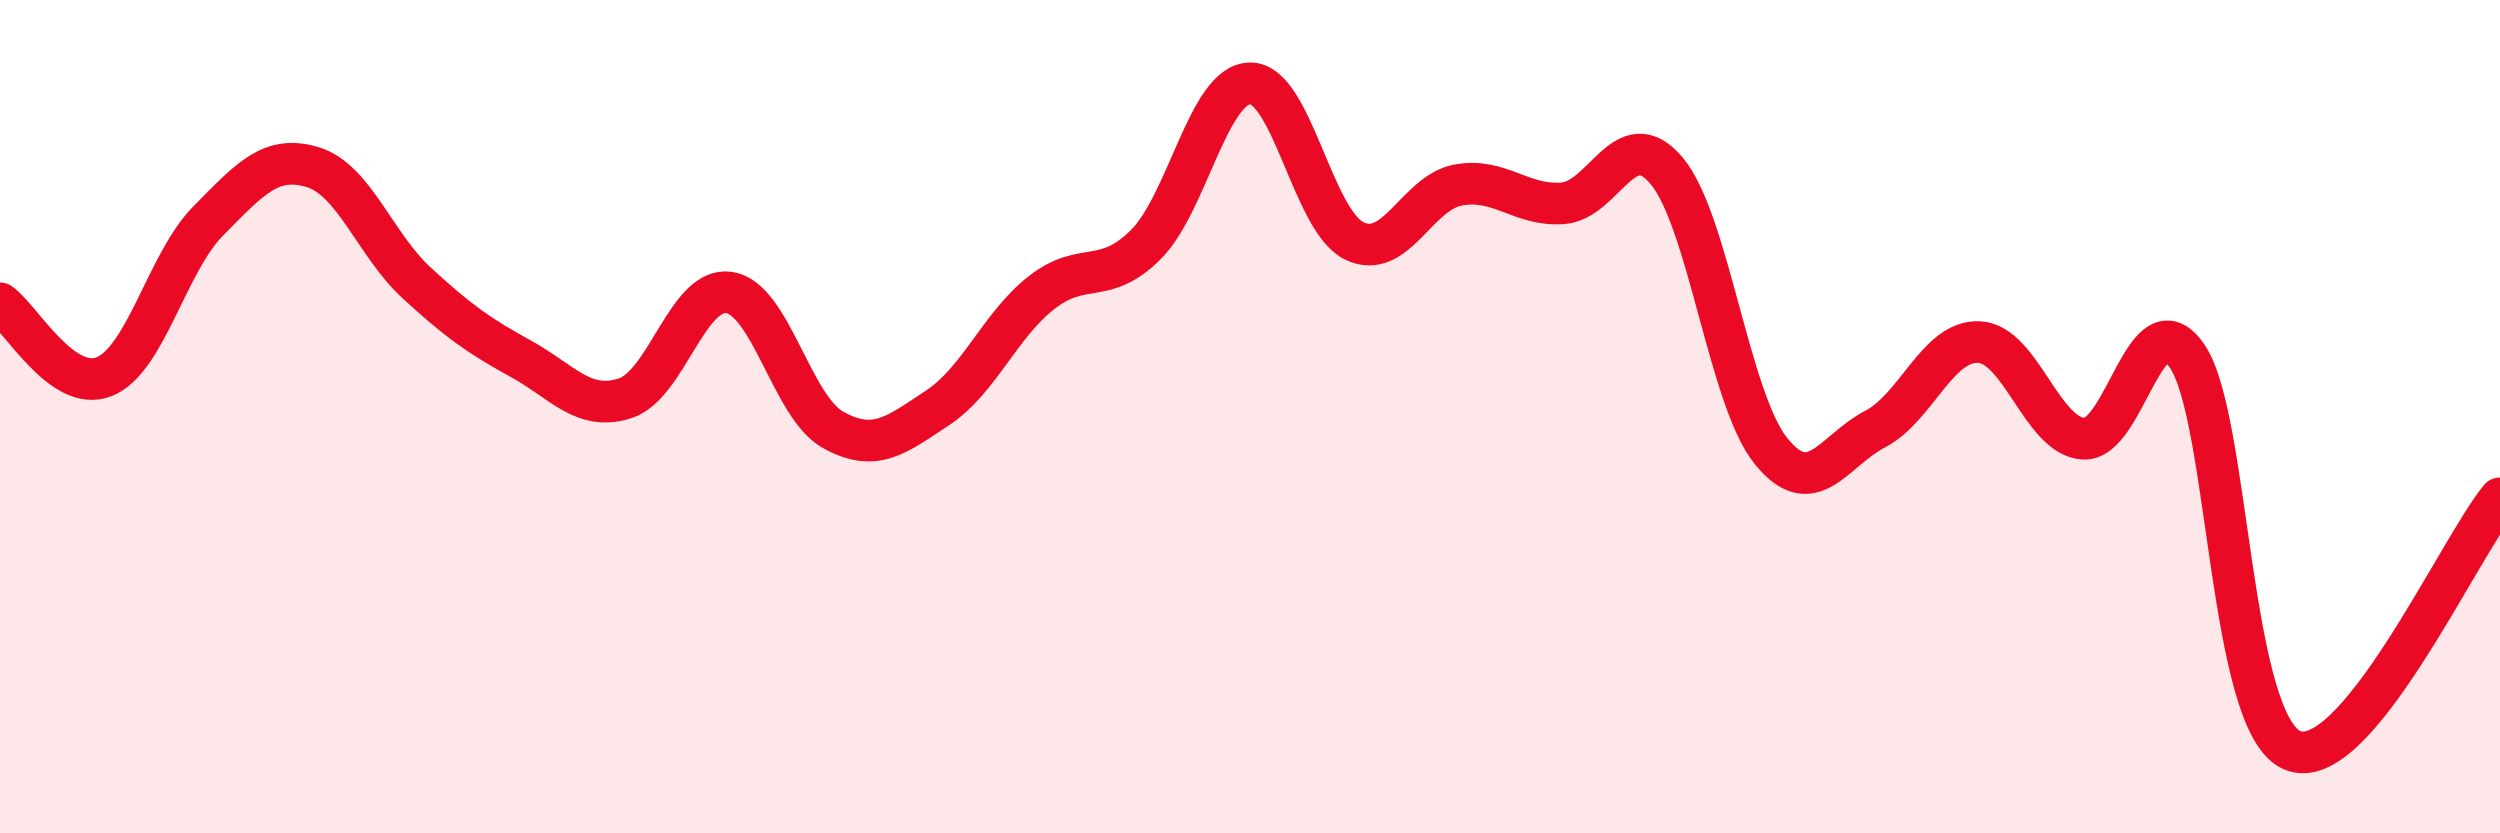
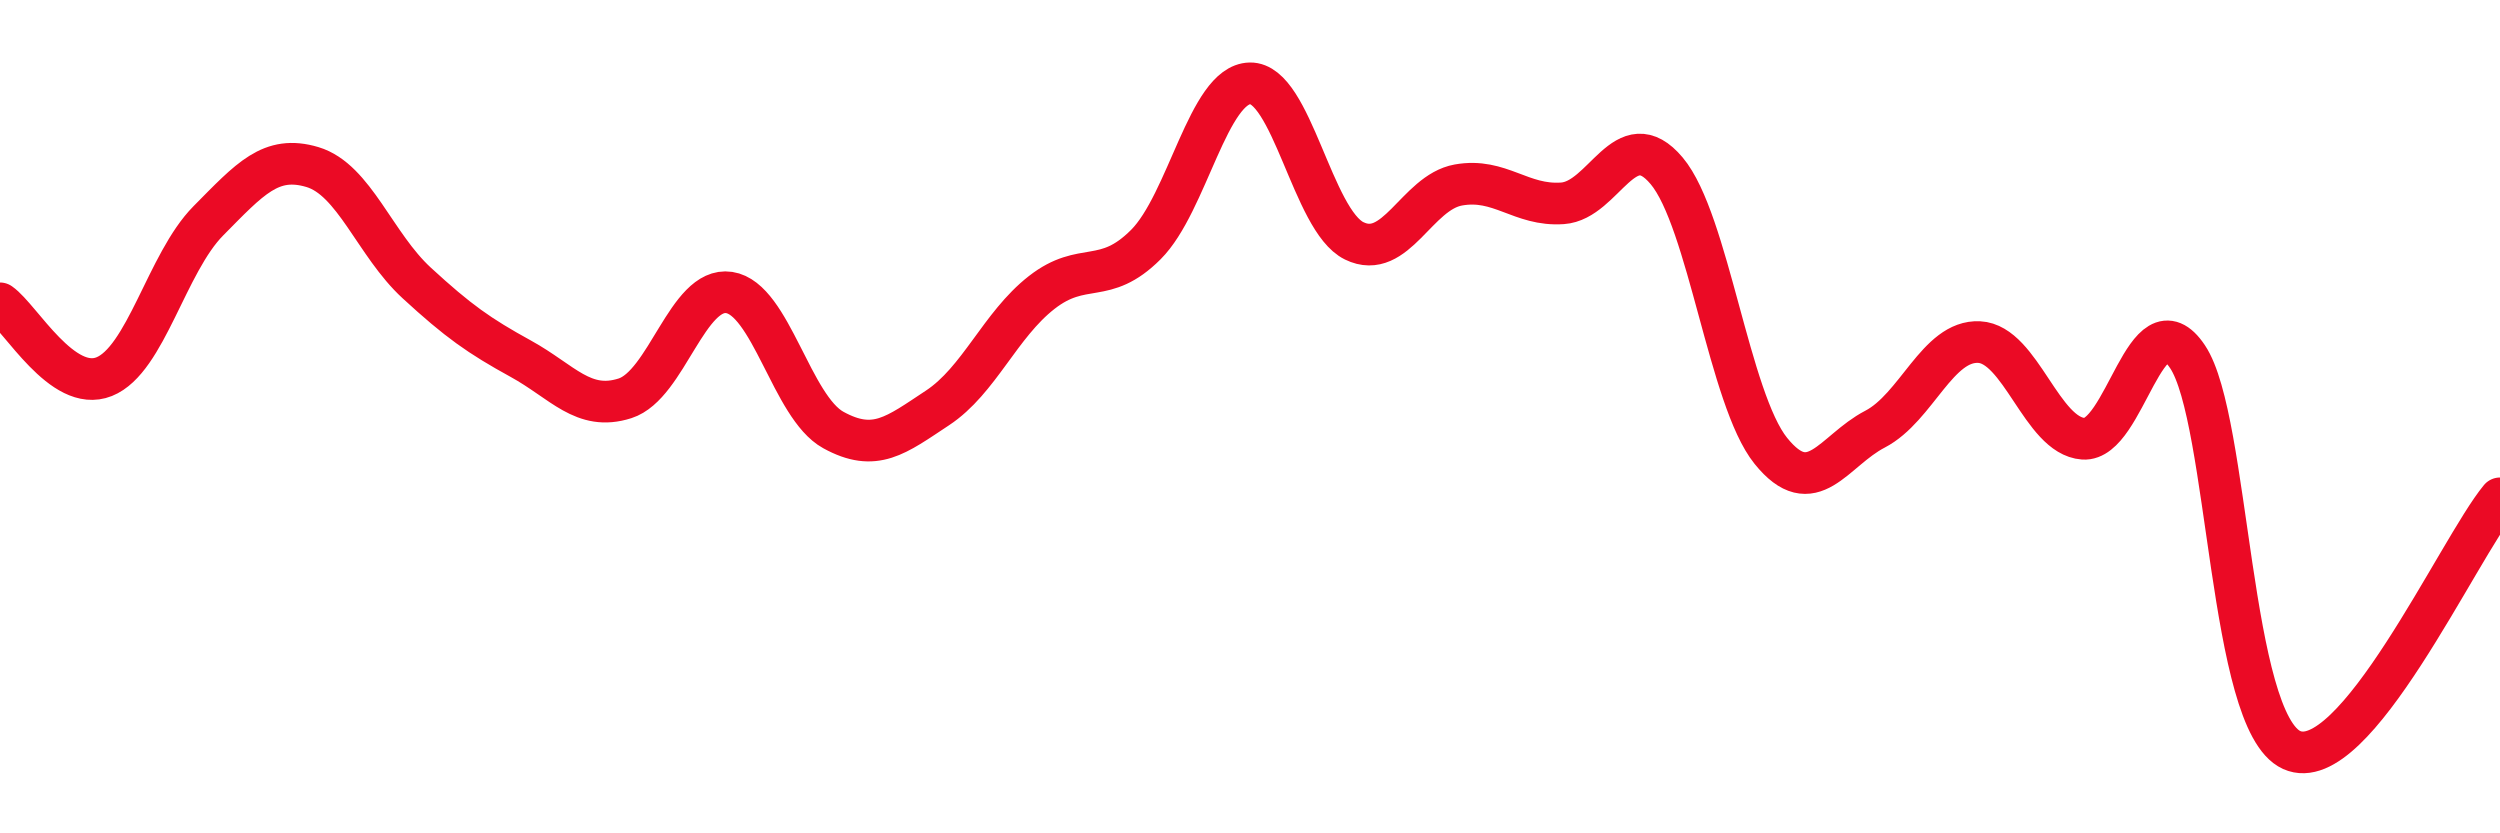
<svg xmlns="http://www.w3.org/2000/svg" width="60" height="20" viewBox="0 0 60 20">
-   <path d="M 0,7.28 C 0.5,7.63 1.5,9.44 2.5,9.04 C 3.5,8.64 4,6.31 5,5.3 C 6,4.29 6.5,3.71 7.5,4.01 C 8.5,4.31 9,5.87 10,6.79 C 11,7.71 11.5,8.06 12.5,8.61 C 13.5,9.16 14,9.88 15,9.56 C 16,9.24 16.5,6.87 17.5,7.02 C 18.5,7.17 19,9.77 20,10.32 C 21,10.87 21.5,10.45 22.5,9.79 C 23.5,9.13 24,7.8 25,7.02 C 26,6.24 26.5,6.87 27.5,5.87 C 28.5,4.87 29,2.02 30,2 C 31,1.98 31.5,5.29 32.5,5.78 C 33.5,6.27 34,4.62 35,4.44 C 36,4.26 36.5,4.95 37.5,4.88 C 38.5,4.81 39,2.91 40,4.1 C 41,5.29 41.5,9.58 42.5,10.82 C 43.5,12.06 44,10.82 45,10.3 C 46,9.78 46.5,8.16 47.5,8.21 C 48.5,8.26 49,10.46 50,10.53 C 51,10.6 51.5,7.07 52.5,8.56 C 53.5,10.05 53.5,17.32 55,18 C 56.5,18.68 59,13.17 60,11.96L60 20L0 20Z" fill="#EB0A25" opacity="0.1" stroke-linecap="round" stroke-linejoin="round" />
  <path d="M 0,7.28 C 0.5,7.63 1.5,9.44 2.5,9.04 C 3.5,8.64 4,6.31 5,5.3 C 6,4.29 6.5,3.71 7.5,4.01 C 8.5,4.31 9,5.87 10,6.79 C 11,7.71 11.5,8.06 12.5,8.61 C 13.5,9.16 14,9.88 15,9.56 C 16,9.24 16.5,6.87 17.5,7.02 C 18.5,7.17 19,9.77 20,10.32 C 21,10.87 21.5,10.45 22.5,9.79 C 23.5,9.13 24,7.8 25,7.02 C 26,6.24 26.5,6.87 27.5,5.87 C 28.5,4.87 29,2.02 30,2 C 31,1.98 31.5,5.29 32.5,5.78 C 33.5,6.27 34,4.62 35,4.44 C 36,4.26 36.5,4.95 37.5,4.88 C 38.5,4.81 39,2.91 40,4.1 C 41,5.29 41.5,9.58 42.5,10.82 C 43.5,12.06 44,10.82 45,10.3 C 46,9.78 46.5,8.16 47.5,8.21 C 48.5,8.26 49,10.46 50,10.53 C 51,10.6 51.5,7.07 52.5,8.56 C 53.5,10.05 53.5,17.32 55,18 C 56.5,18.68 59,13.17 60,11.96" stroke="#EB0A25" stroke-width="1" fill="none" stroke-linecap="round" stroke-linejoin="round" />
</svg>